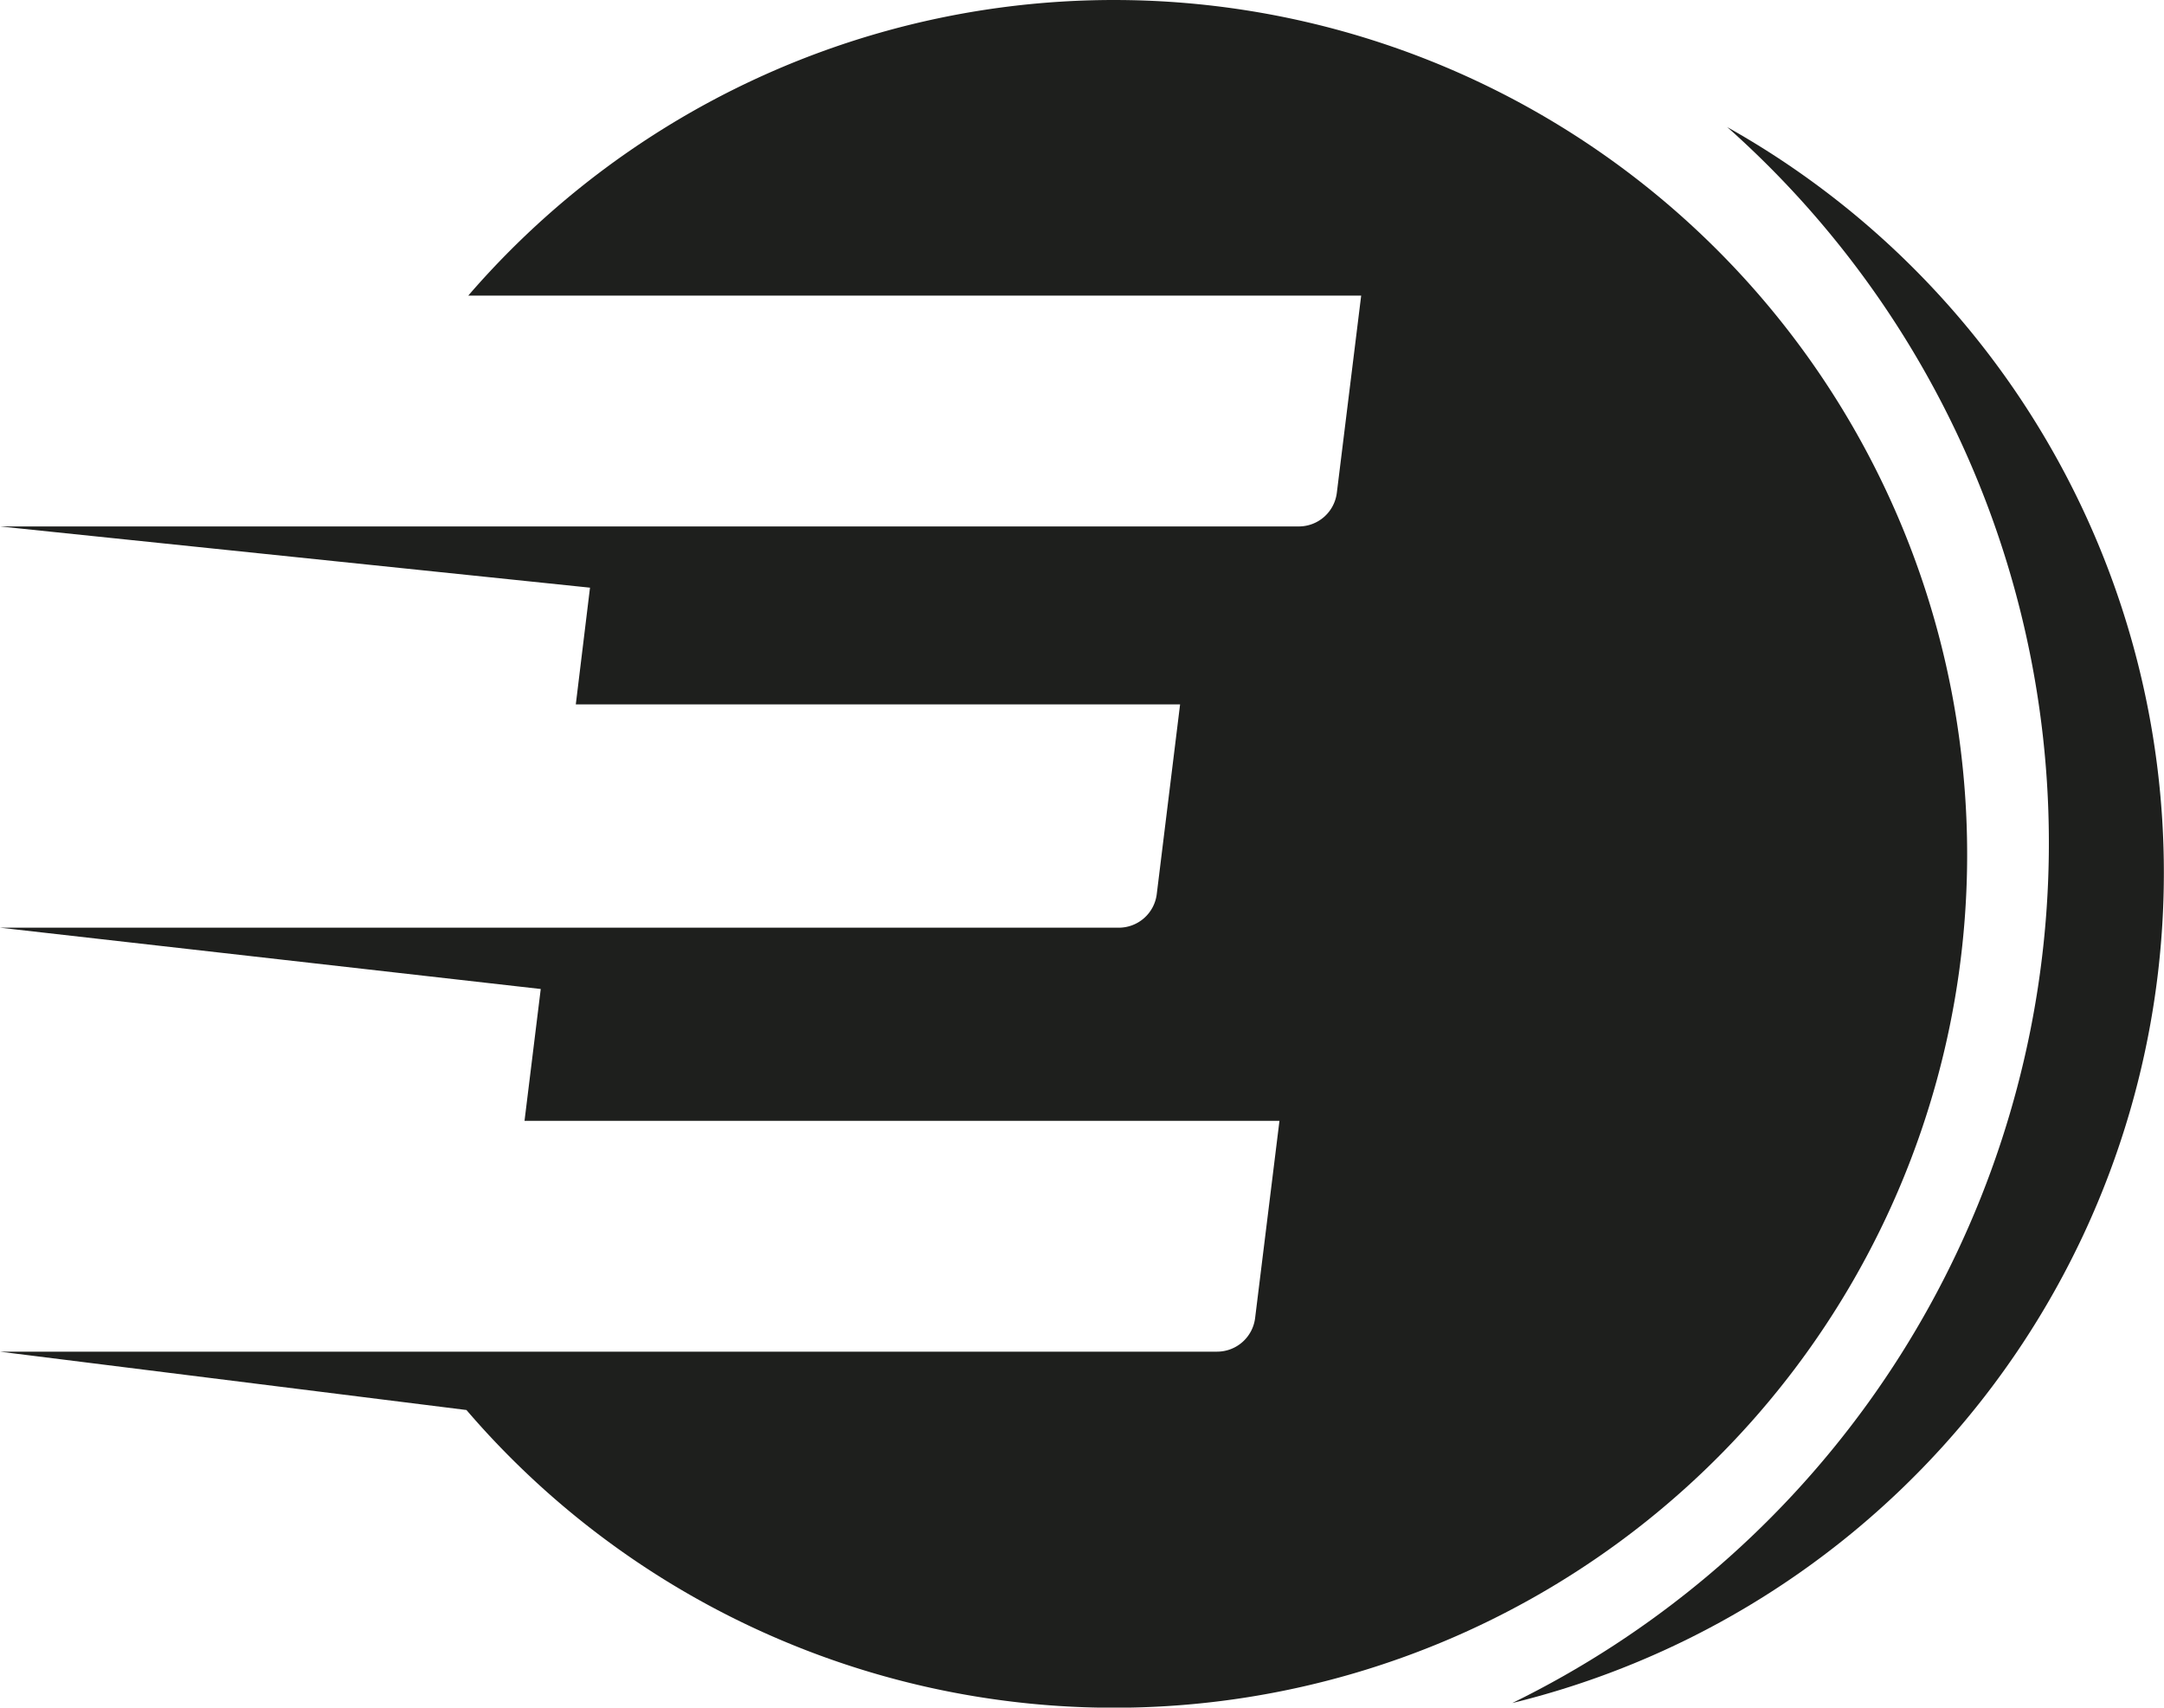
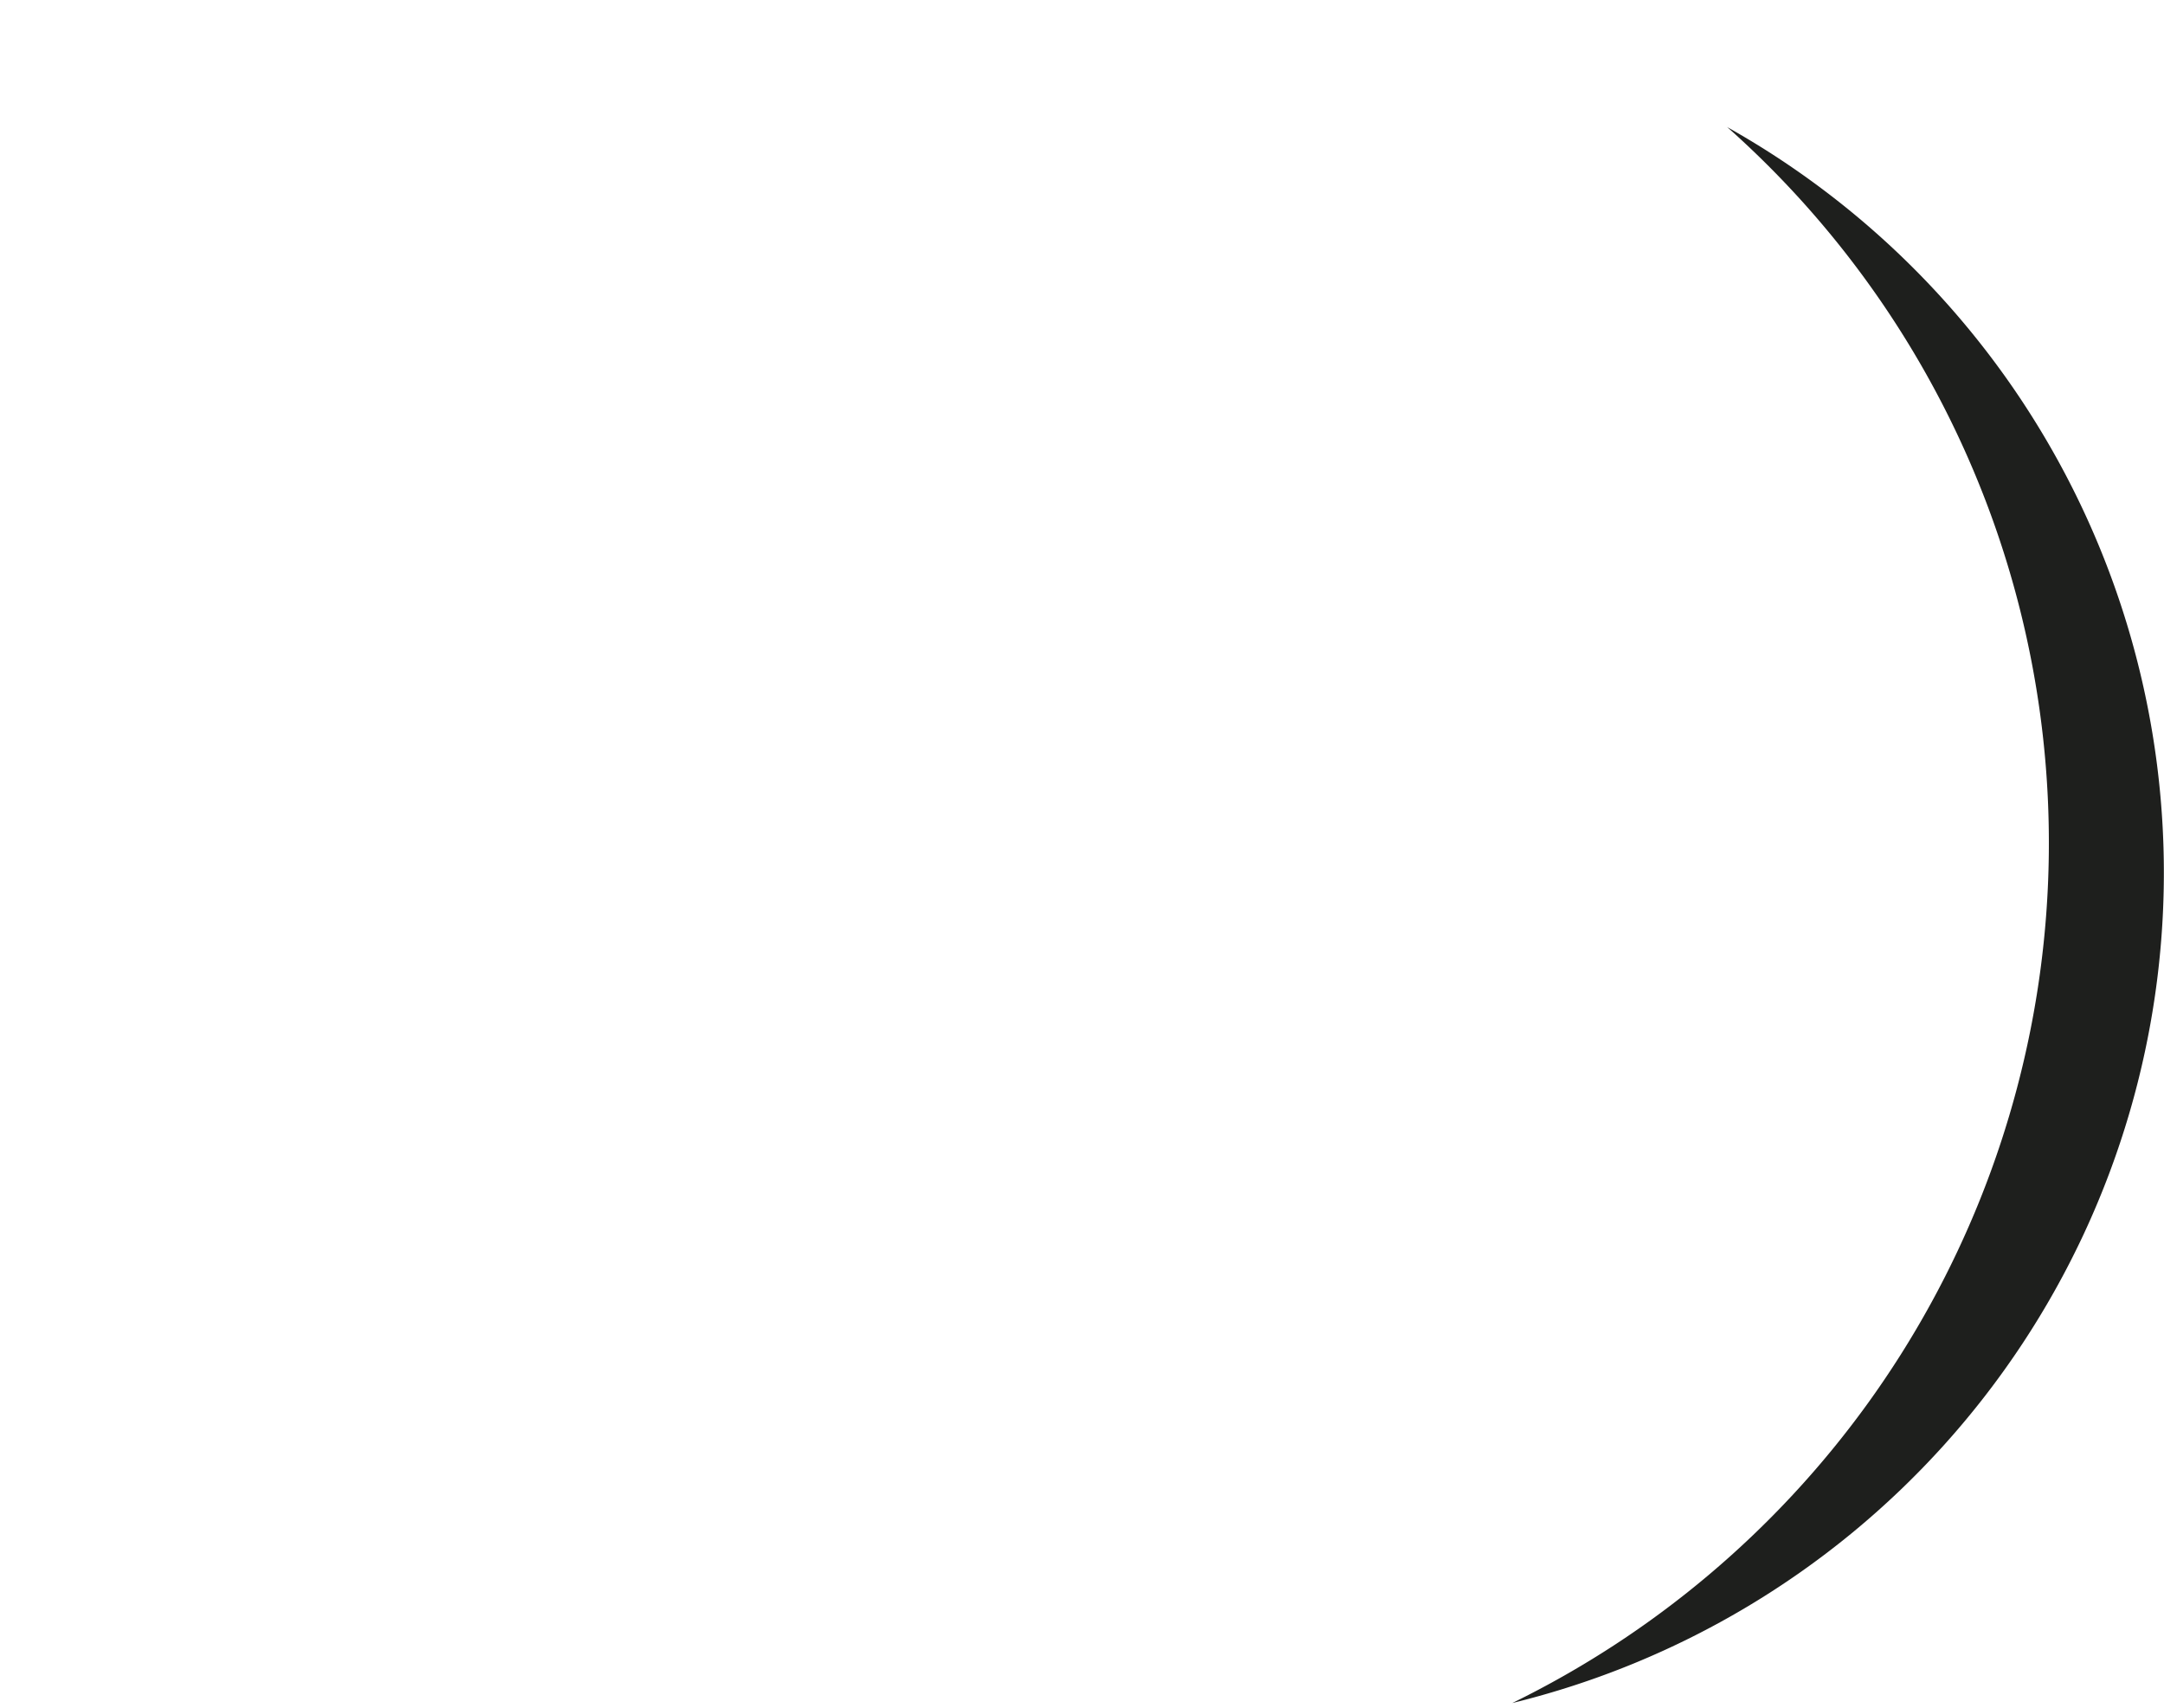
<svg xmlns="http://www.w3.org/2000/svg" id="Calque_1" data-name="Calque 1" viewBox="0 0 53.333 42.08">
  <defs>
    <style>.cls-1{fill:#1e1f1d;}</style>
  </defs>
-   <path class="cls-1" d="M52.07,21.572a21.024,21.024,0,0,0-36.8-11.346H37.276l-.6,4.859a.944.944,0,0,1-.937.83H3.729L18.27,17.424,17.92,20.3H32.813l-.575,4.674a.943.943,0,0,1-.937.829H3.729l13.327,1.511-.4,3.249H35.262l-.6,4.859a.945.945,0,0,1-.937.829h-30l11.5,1.438A21.026,21.026,0,0,0,52.07,21.572Z" transform="translate(-3.729 -2.942)" />
  <path class="cls-1" d="M46.293,6.07A23.595,23.595,0,0,1,41,44.91a21.066,21.066,0,0,0,5.29-38.84Z" transform="translate(-3.729 -2.942)" />
</svg>